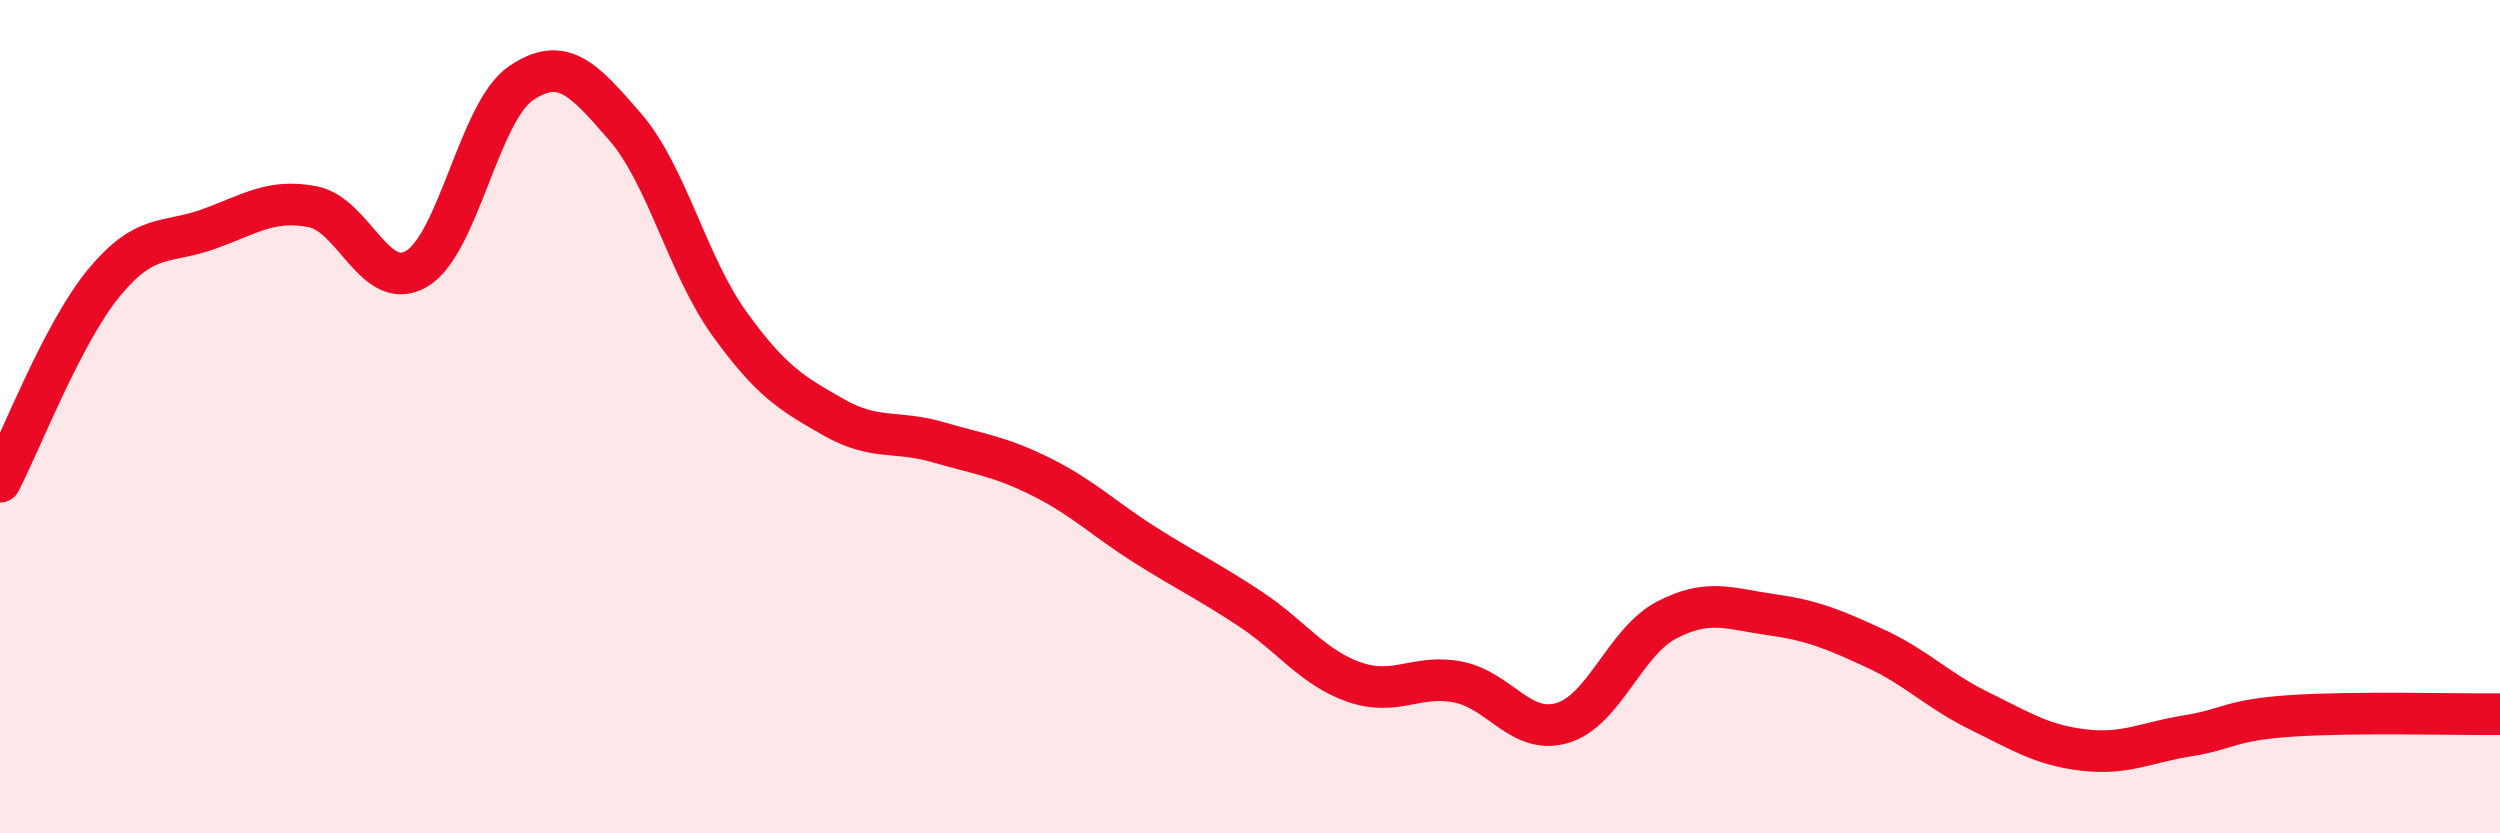
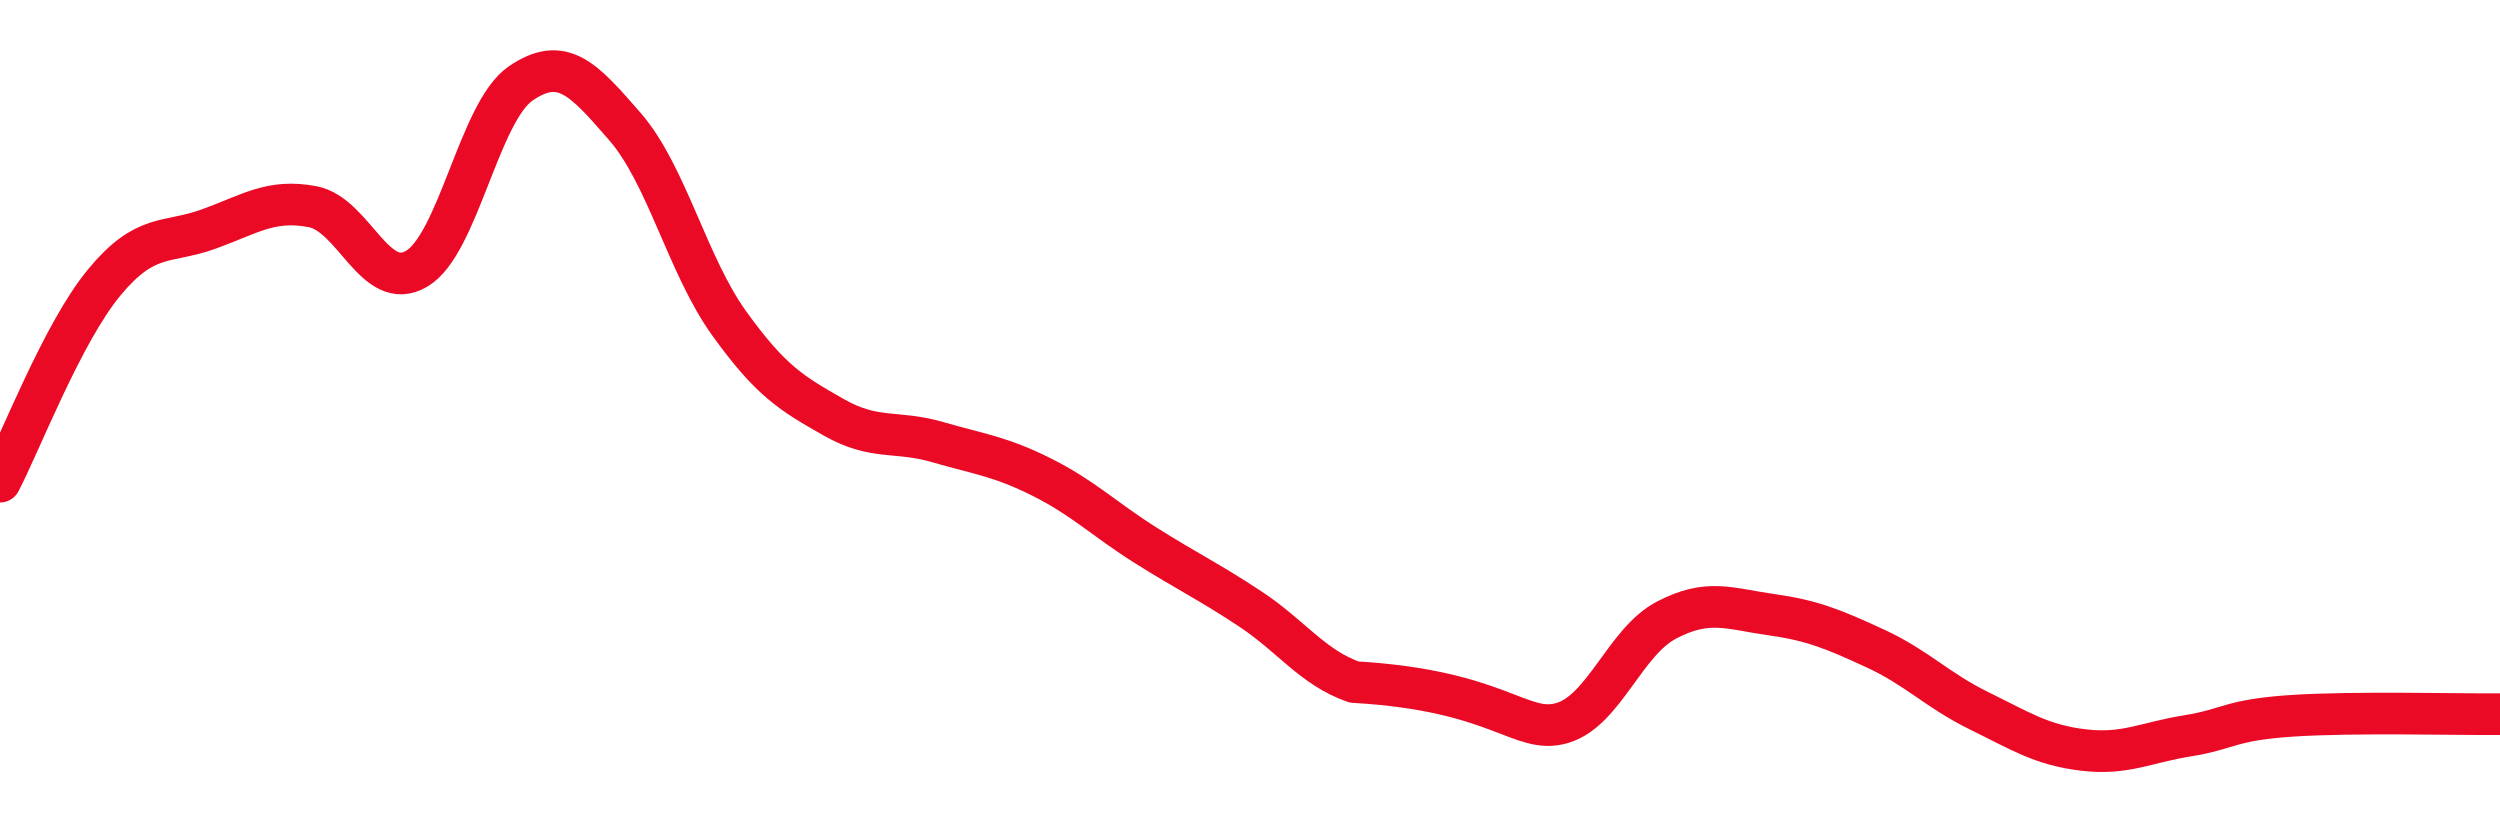
<svg xmlns="http://www.w3.org/2000/svg" width="60" height="20" viewBox="0 0 60 20">
-   <path d="M 0,11.56 C 0.5,10.6 1.5,7.99 2.5,6.78 C 3.5,5.57 4,5.86 5,5.5 C 6,5.14 6.5,4.77 7.5,4.96 C 8.5,5.15 9,7.04 10,6.45 C 11,5.86 11.5,2.68 12.5,2 C 13.5,1.32 14,1.89 15,3.04 C 16,4.19 16.5,6.37 17.5,7.76 C 18.5,9.15 19,9.44 20,10.01 C 21,10.58 21.5,10.32 22.5,10.61 C 23.5,10.9 24,10.95 25,11.45 C 26,11.95 26.5,12.46 27.5,13.09 C 28.5,13.72 29,13.95 30,14.61 C 31,15.27 31.5,16.02 32.5,16.37 C 33.5,16.72 34,16.17 35,16.37 C 36,16.57 36.5,17.65 37.5,17.35 C 38.5,17.05 39,15.4 40,14.88 C 41,14.36 41.5,14.61 42.5,14.75 C 43.5,14.89 44,15.1 45,15.56 C 46,16.02 46.5,16.57 47.5,17.06 C 48.5,17.55 49,17.88 50,18 C 51,18.12 51.5,17.82 52.5,17.66 C 53.5,17.5 53.5,17.28 55,17.18 C 56.5,17.08 59,17.15 60,17.14L60 20L0 20Z" fill="#EB0A25" opacity="0.1" stroke-linecap="round" stroke-linejoin="round" />
-   <path d="M 0,11.56 C 0.5,10.6 1.5,7.99 2.5,6.78 C 3.5,5.57 4,5.86 5,5.5 C 6,5.14 6.5,4.77 7.5,4.96 C 8.5,5.15 9,7.04 10,6.45 C 11,5.86 11.5,2.68 12.5,2 C 13.5,1.32 14,1.89 15,3.04 C 16,4.19 16.5,6.37 17.5,7.76 C 18.5,9.15 19,9.44 20,10.01 C 21,10.58 21.5,10.32 22.5,10.61 C 23.5,10.9 24,10.95 25,11.45 C 26,11.95 26.5,12.46 27.5,13.09 C 28.5,13.72 29,13.95 30,14.61 C 31,15.27 31.5,16.02 32.5,16.37 C 33.5,16.72 34,16.17 35,16.37 C 36,16.57 36.5,17.65 37.5,17.35 C 38.5,17.05 39,15.4 40,14.88 C 41,14.36 41.5,14.61 42.5,14.75 C 43.5,14.89 44,15.1 45,15.56 C 46,16.02 46.5,16.57 47.5,17.06 C 48.5,17.55 49,17.88 50,18 C 51,18.12 51.5,17.82 52.5,17.66 C 53.5,17.5 53.5,17.28 55,17.18 C 56.5,17.08 59,17.15 60,17.14" stroke="#EB0A25" stroke-width="1" fill="none" stroke-linecap="round" stroke-linejoin="round" />
+   <path d="M 0,11.56 C 0.5,10.6 1.5,7.99 2.5,6.78 C 3.5,5.57 4,5.86 5,5.5 C 6,5.14 6.5,4.77 7.5,4.96 C 8.5,5.15 9,7.04 10,6.45 C 11,5.86 11.5,2.68 12.5,2 C 13.5,1.32 14,1.89 15,3.04 C 16,4.19 16.5,6.37 17.5,7.76 C 18.5,9.15 19,9.44 20,10.01 C 21,10.58 21.5,10.32 22.5,10.61 C 23.5,10.9 24,10.95 25,11.45 C 26,11.95 26.5,12.46 27.5,13.09 C 28.5,13.72 29,13.95 30,14.61 C 31,15.27 31.5,16.02 32.5,16.37 C 36,16.57 36.5,17.65 37.5,17.35 C 38.5,17.05 39,15.4 40,14.88 C 41,14.36 41.5,14.61 42.5,14.75 C 43.5,14.89 44,15.1 45,15.56 C 46,16.02 46.5,16.57 47.5,17.06 C 48.5,17.55 49,17.88 50,18 C 51,18.12 51.5,17.82 52.5,17.66 C 53.5,17.5 53.5,17.28 55,17.18 C 56.5,17.08 59,17.15 60,17.14" stroke="#EB0A25" stroke-width="1" fill="none" stroke-linecap="round" stroke-linejoin="round" />
</svg>